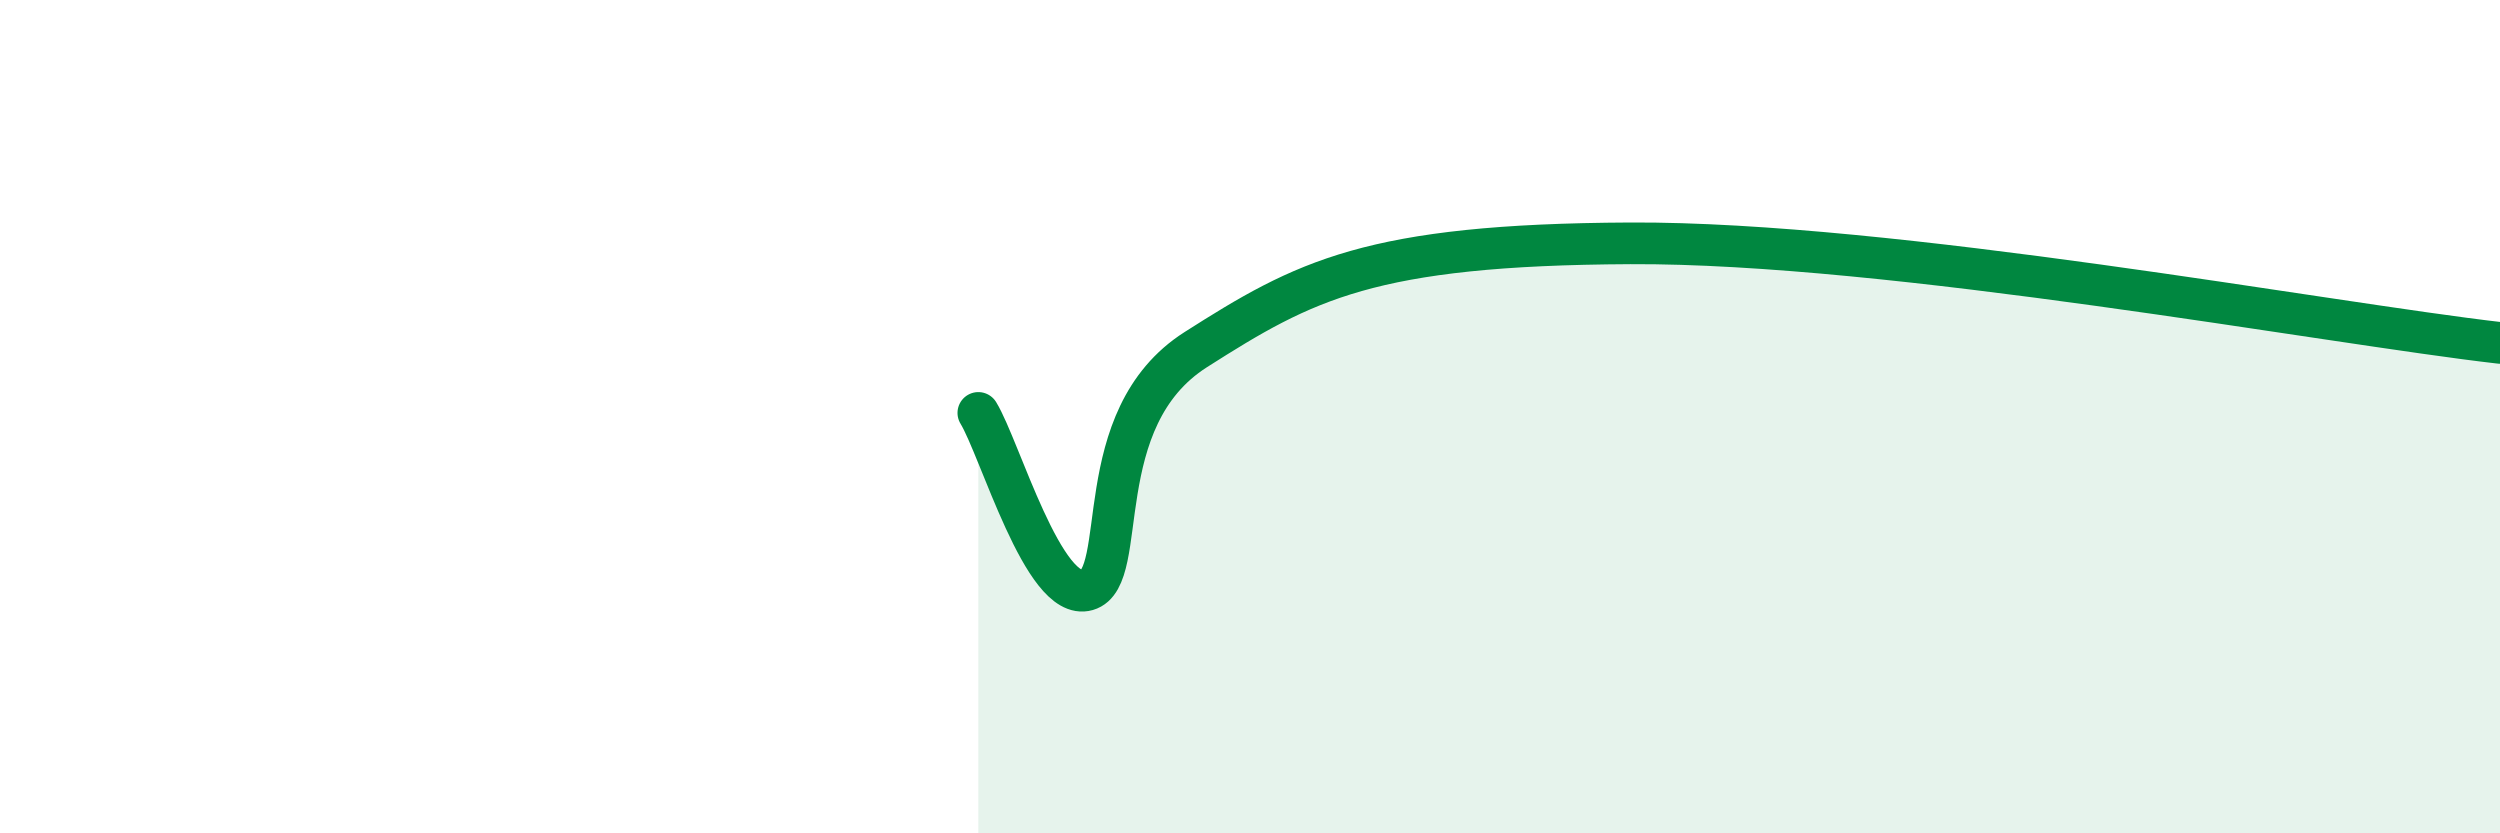
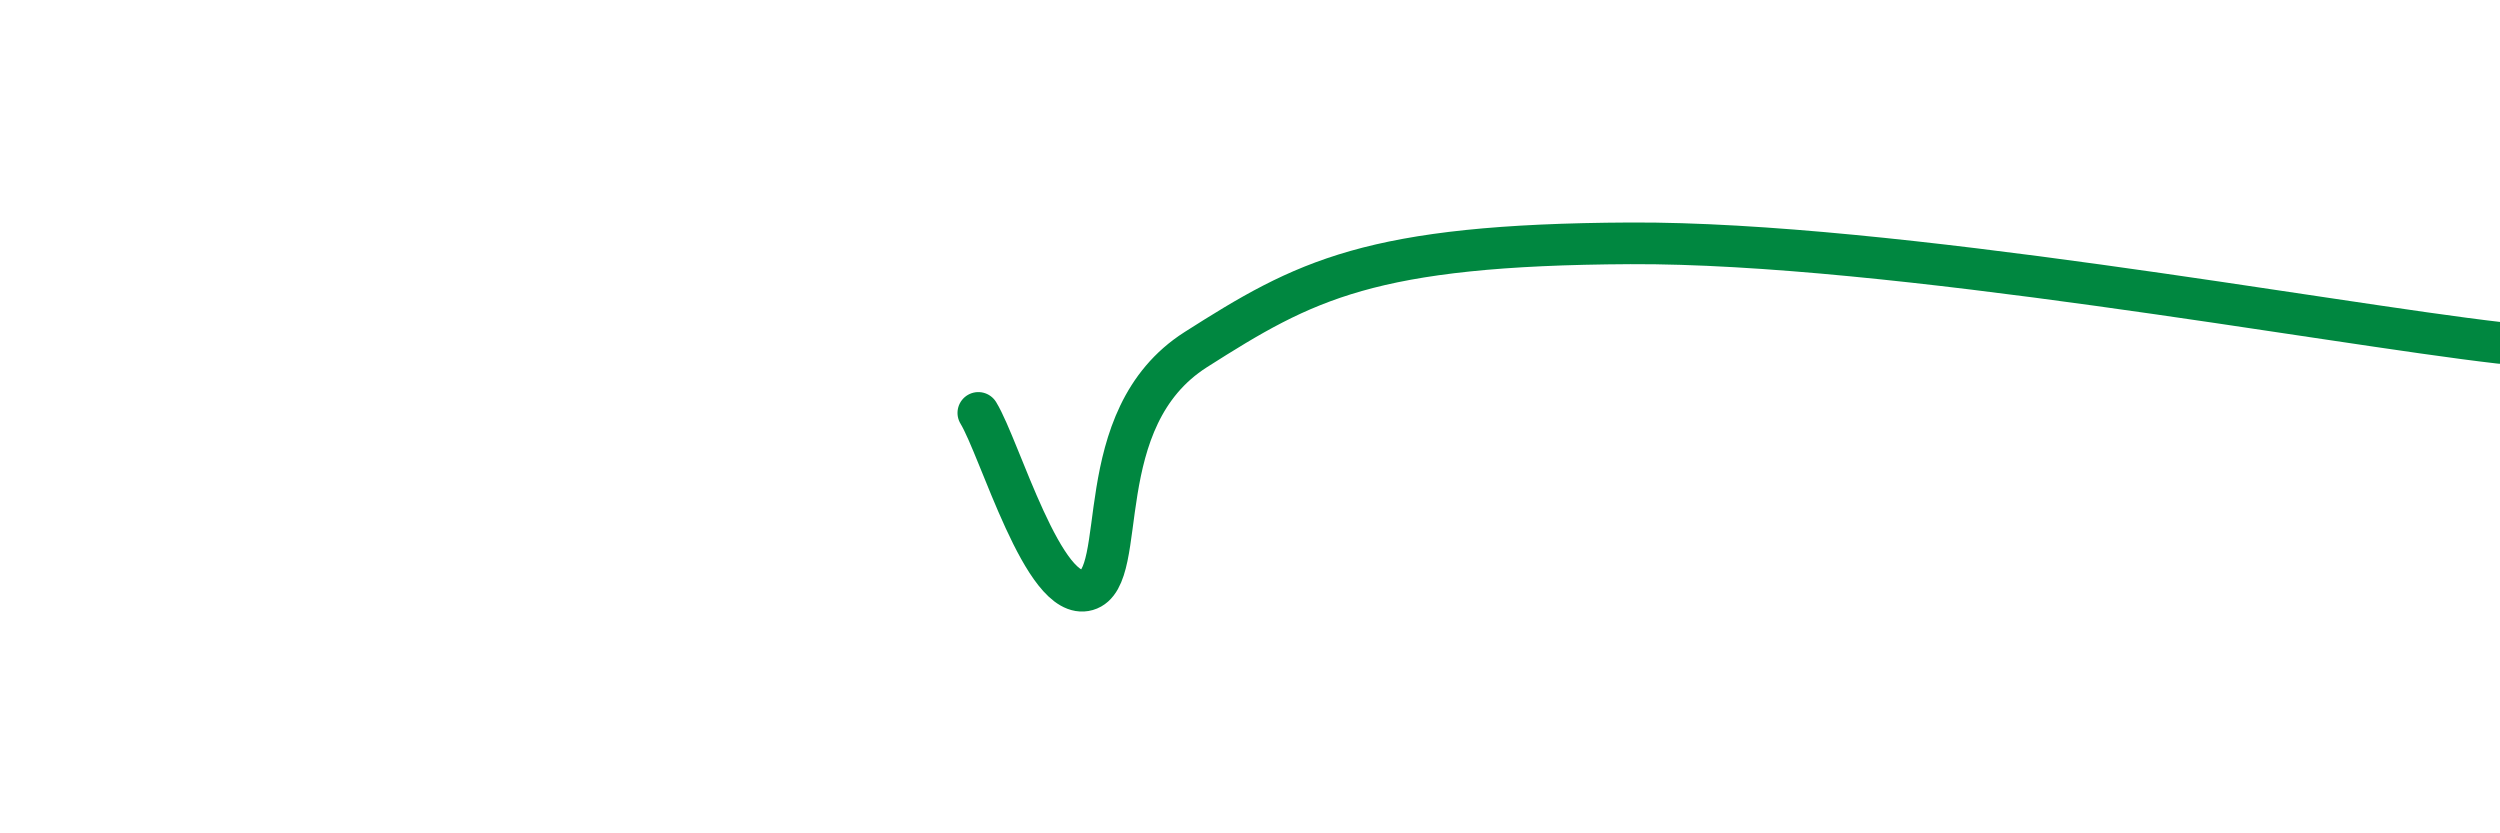
<svg xmlns="http://www.w3.org/2000/svg" width="60" height="20" viewBox="0 0 60 20">
-   <path d="M 23.48,9.91 C 24,10.76 25.05,14.46 26.09,14.16 C 27.13,13.86 26.09,10.05 28.7,8.39 C 31.31,6.73 32.87,5.87 39.13,5.84 C 45.39,5.81 55.83,7.75 60,8.23L60 20L23.48 20Z" fill="#008740" opacity="0.1" stroke-linecap="round" stroke-linejoin="round" />
  <path d="M 23.48,9.91 C 24,10.76 25.05,14.46 26.09,14.16 C 27.13,13.86 26.09,10.05 28.7,8.39 C 31.31,6.73 32.87,5.87 39.13,5.84 C 45.39,5.81 55.83,7.75 60,8.23" stroke="#008740" stroke-width="1" fill="none" stroke-linecap="round" stroke-linejoin="round" />
</svg>